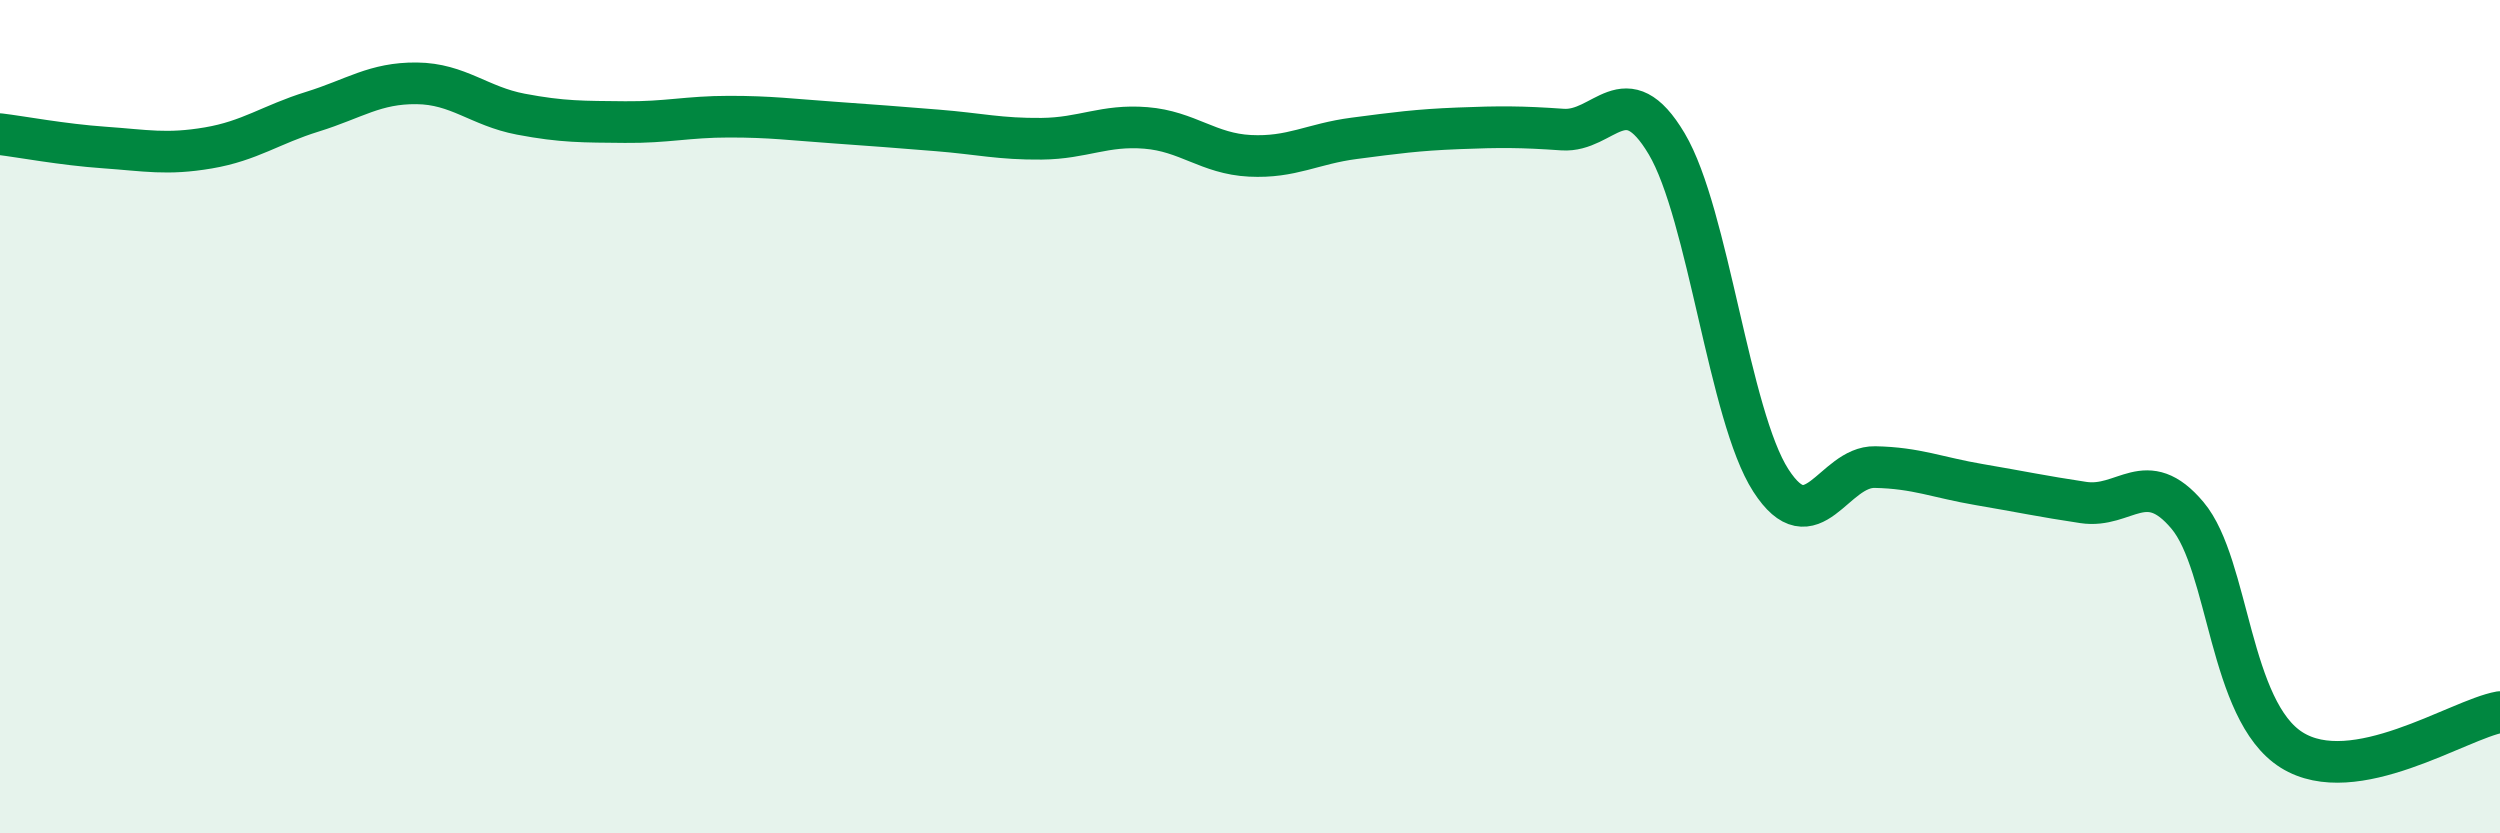
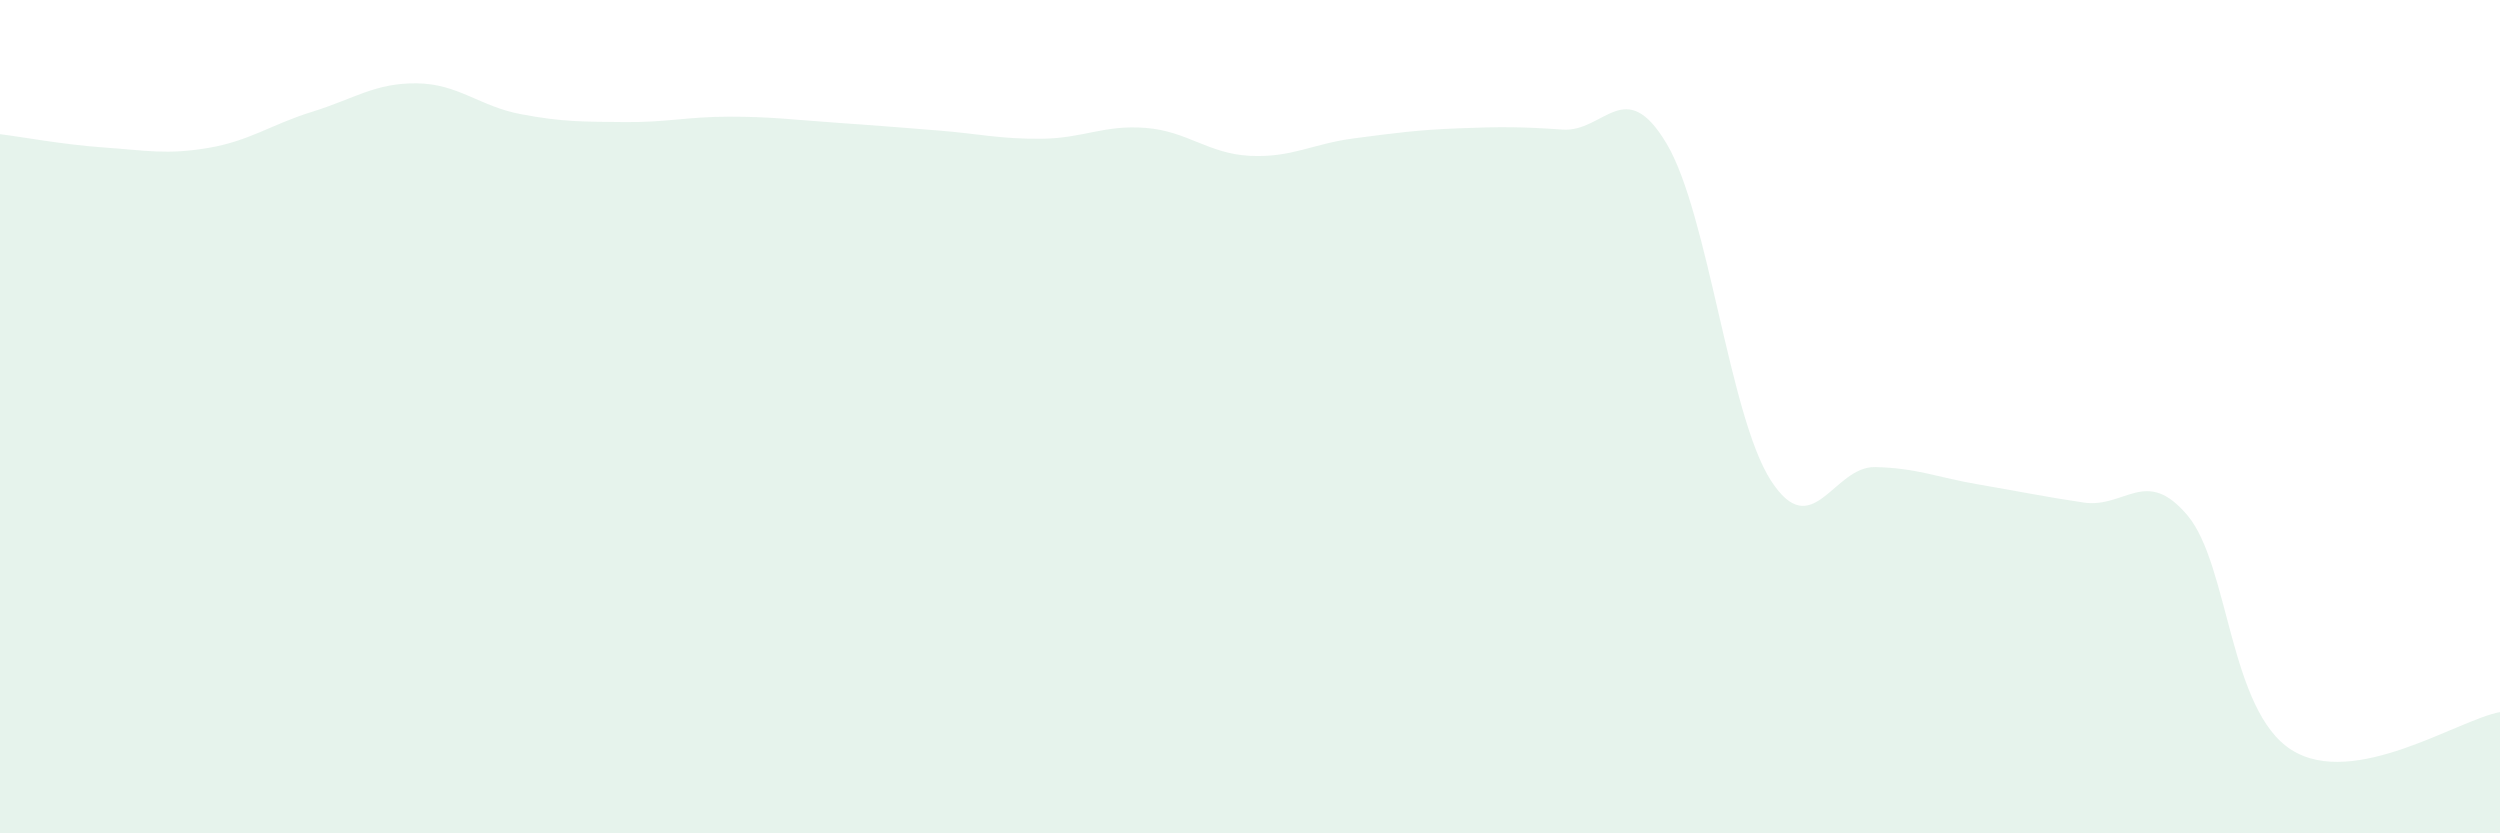
<svg xmlns="http://www.w3.org/2000/svg" width="60" height="20" viewBox="0 0 60 20">
  <path d="M 0,3.22 C 0.5,3.28 1.5,3.47 2.5,3.54 C 3.5,3.61 4,3.72 5,3.55 C 6,3.38 6.5,2.99 7.5,2.68 C 8.5,2.37 9,1.99 10,2 C 11,2.01 11.5,2.55 12.5,2.74 C 13.5,2.93 14,2.92 15,2.93 C 16,2.94 16.5,2.8 17.5,2.8 C 18.5,2.8 19,2.87 20,2.94 C 21,3.01 21.5,3.05 22.5,3.13 C 23.5,3.21 24,3.34 25,3.33 C 26,3.32 26.5,2.99 27.5,3.07 C 28.5,3.15 29,3.69 30,3.74 C 31,3.79 31.5,3.45 32.5,3.32 C 33.5,3.19 34,3.12 35,3.08 C 36,3.04 36.5,3.04 37.5,3.11 C 38.5,3.18 39,1.77 40,3.45 C 41,5.13 41.5,9.98 42.5,11.53 C 43.5,13.08 44,11.19 45,11.21 C 46,11.23 46.5,11.46 47.5,11.63 C 48.5,11.8 49,11.91 50,12.06 C 51,12.21 51.5,11.18 52.5,12.37 C 53.5,13.56 53.5,17.06 55,18 C 56.5,18.94 59,17.27 60,17.09L60 20L0 20Z" fill="#008740" opacity="0.1" stroke-linecap="round" stroke-linejoin="round" />
-   <path d="M 0,3.22 C 0.5,3.28 1.5,3.47 2.5,3.54 C 3.5,3.61 4,3.72 5,3.55 C 6,3.38 6.5,2.99 7.5,2.68 C 8.5,2.37 9,1.99 10,2 C 11,2.01 11.5,2.55 12.5,2.74 C 13.5,2.93 14,2.92 15,2.93 C 16,2.94 16.5,2.8 17.5,2.8 C 18.5,2.8 19,2.87 20,2.94 C 21,3.01 21.5,3.05 22.5,3.13 C 23.5,3.21 24,3.34 25,3.33 C 26,3.32 26.5,2.99 27.5,3.07 C 28.5,3.15 29,3.69 30,3.74 C 31,3.79 31.5,3.45 32.5,3.32 C 33.5,3.19 34,3.12 35,3.08 C 36,3.04 36.5,3.04 37.5,3.11 C 38.5,3.18 39,1.77 40,3.45 C 41,5.13 41.5,9.98 42.5,11.53 C 43.5,13.08 44,11.19 45,11.21 C 46,11.23 46.5,11.46 47.5,11.63 C 48.5,11.8 49,11.91 50,12.06 C 51,12.21 51.5,11.18 52.5,12.37 C 53.5,13.56 53.5,17.06 55,18 C 56.5,18.94 59,17.27 60,17.09" stroke="#008740" stroke-width="1" fill="none" stroke-linecap="round" stroke-linejoin="round" />
</svg>